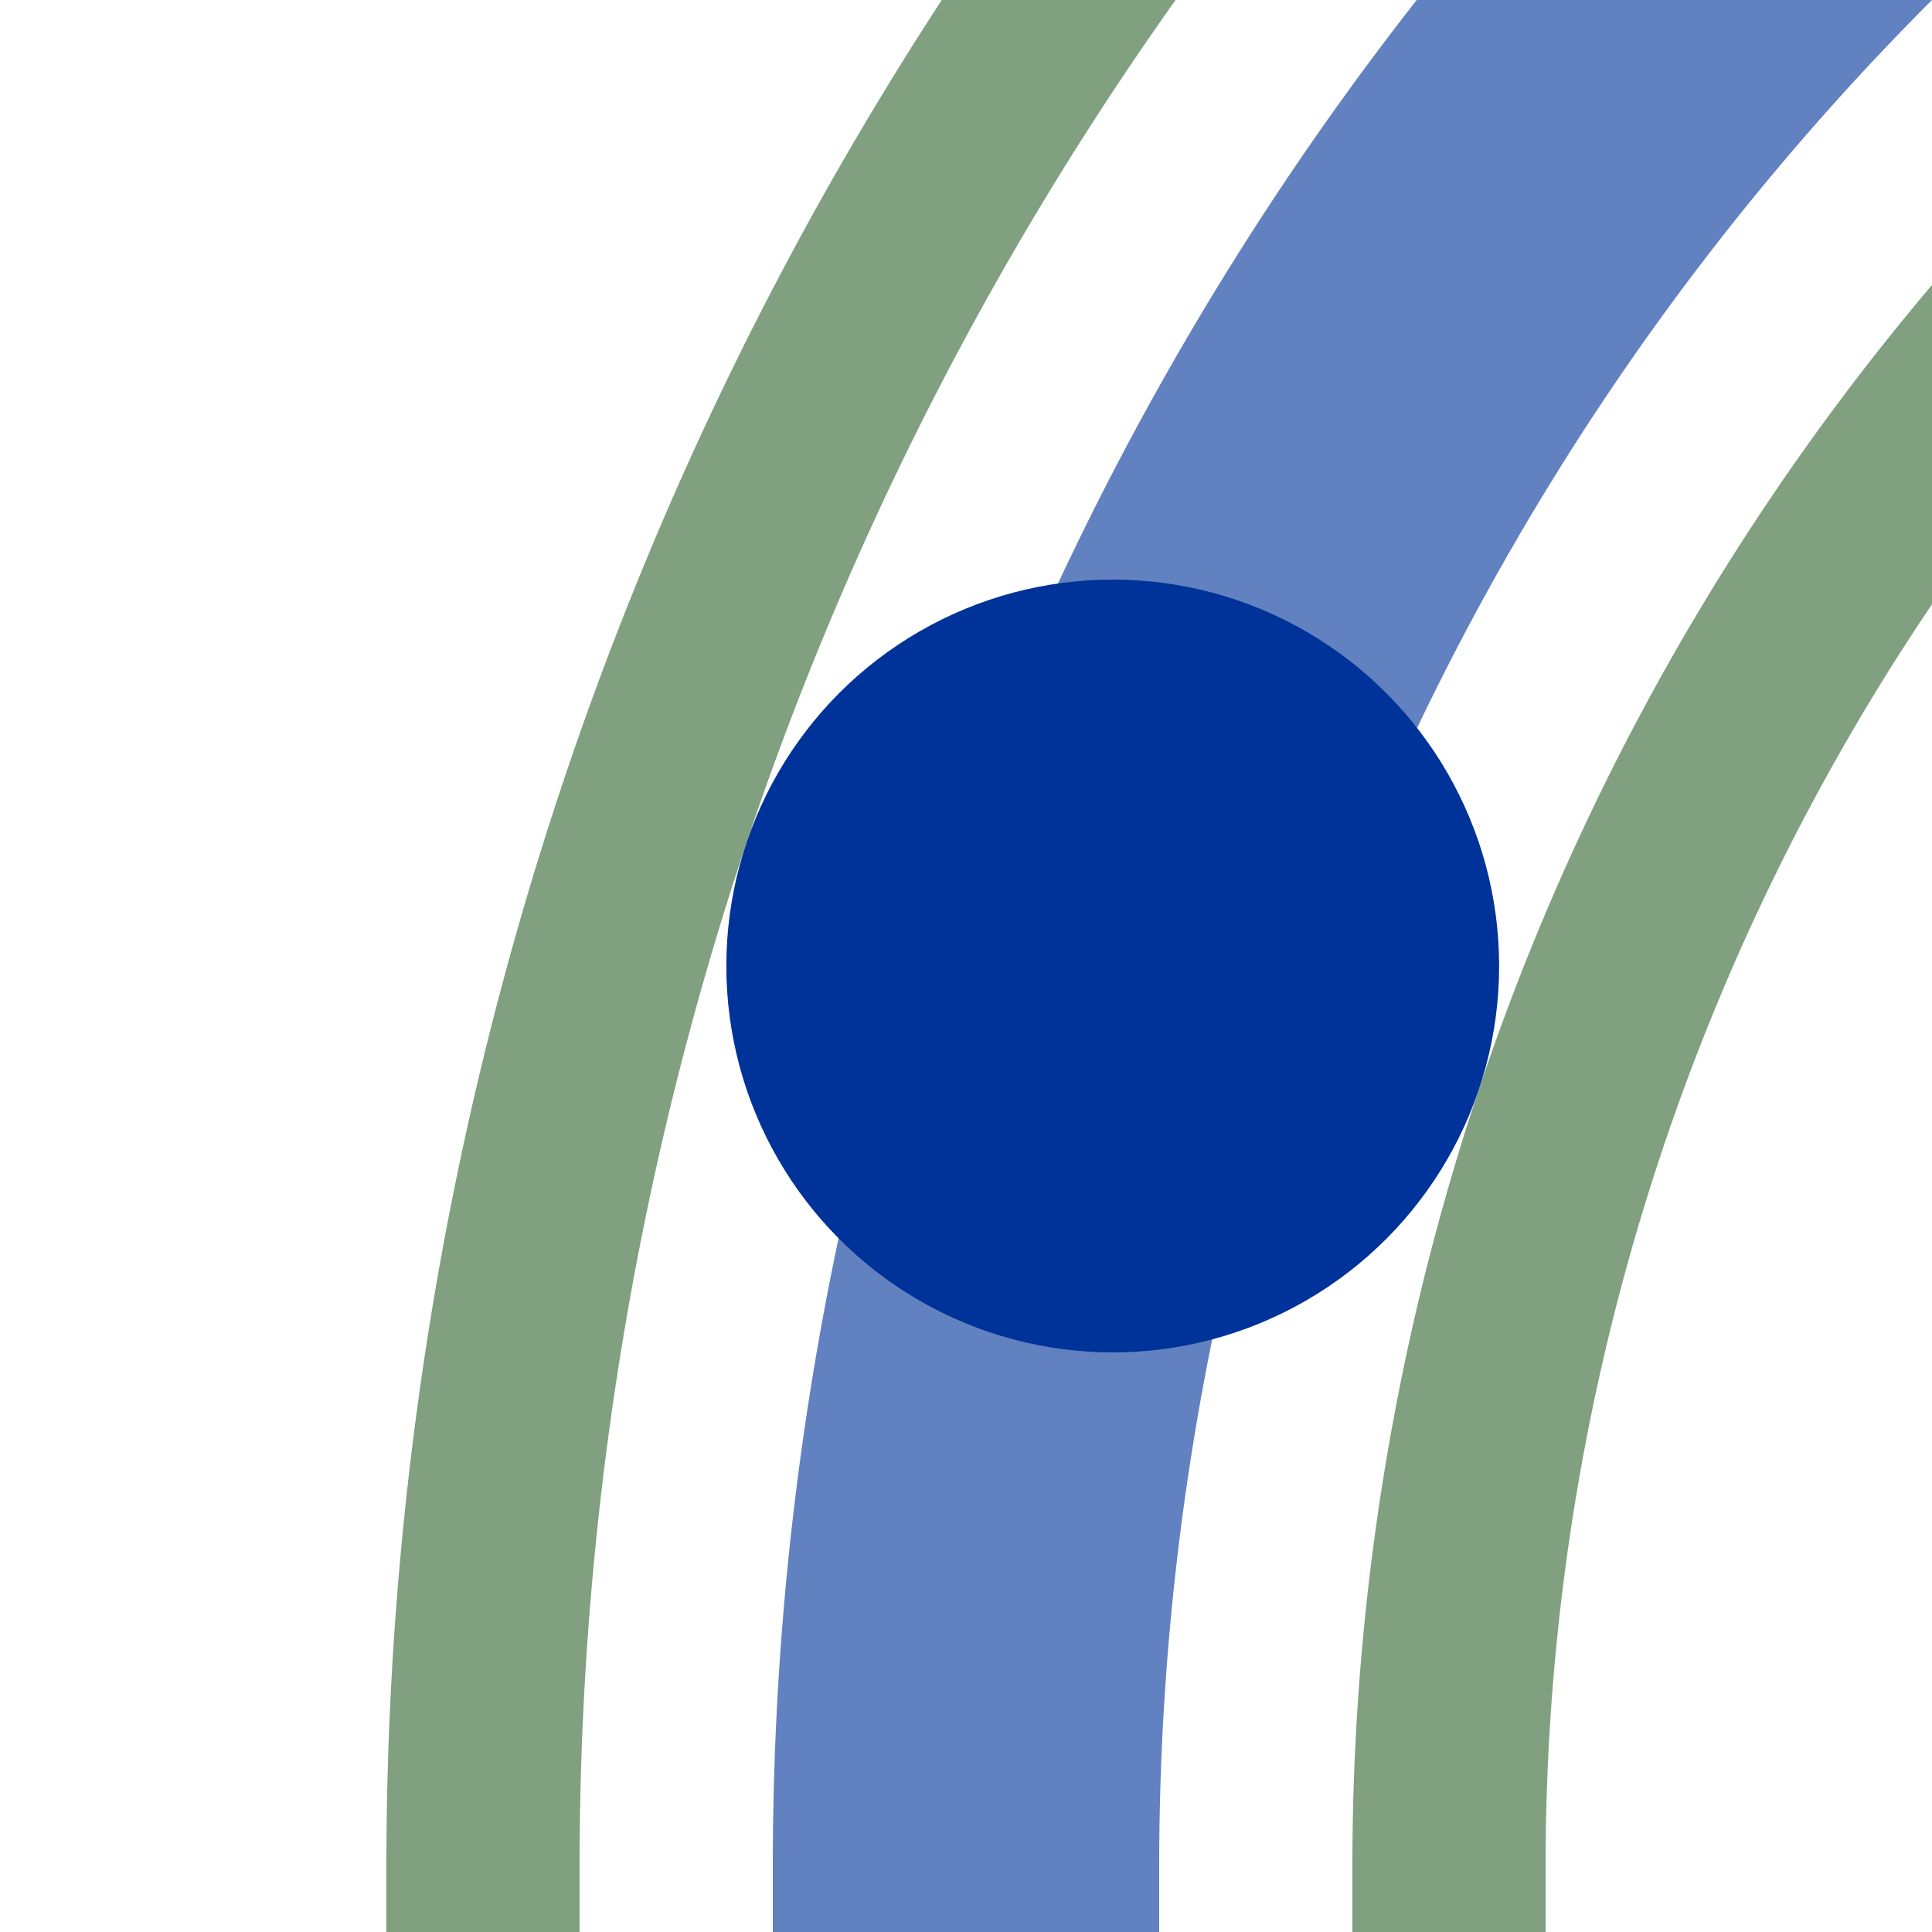
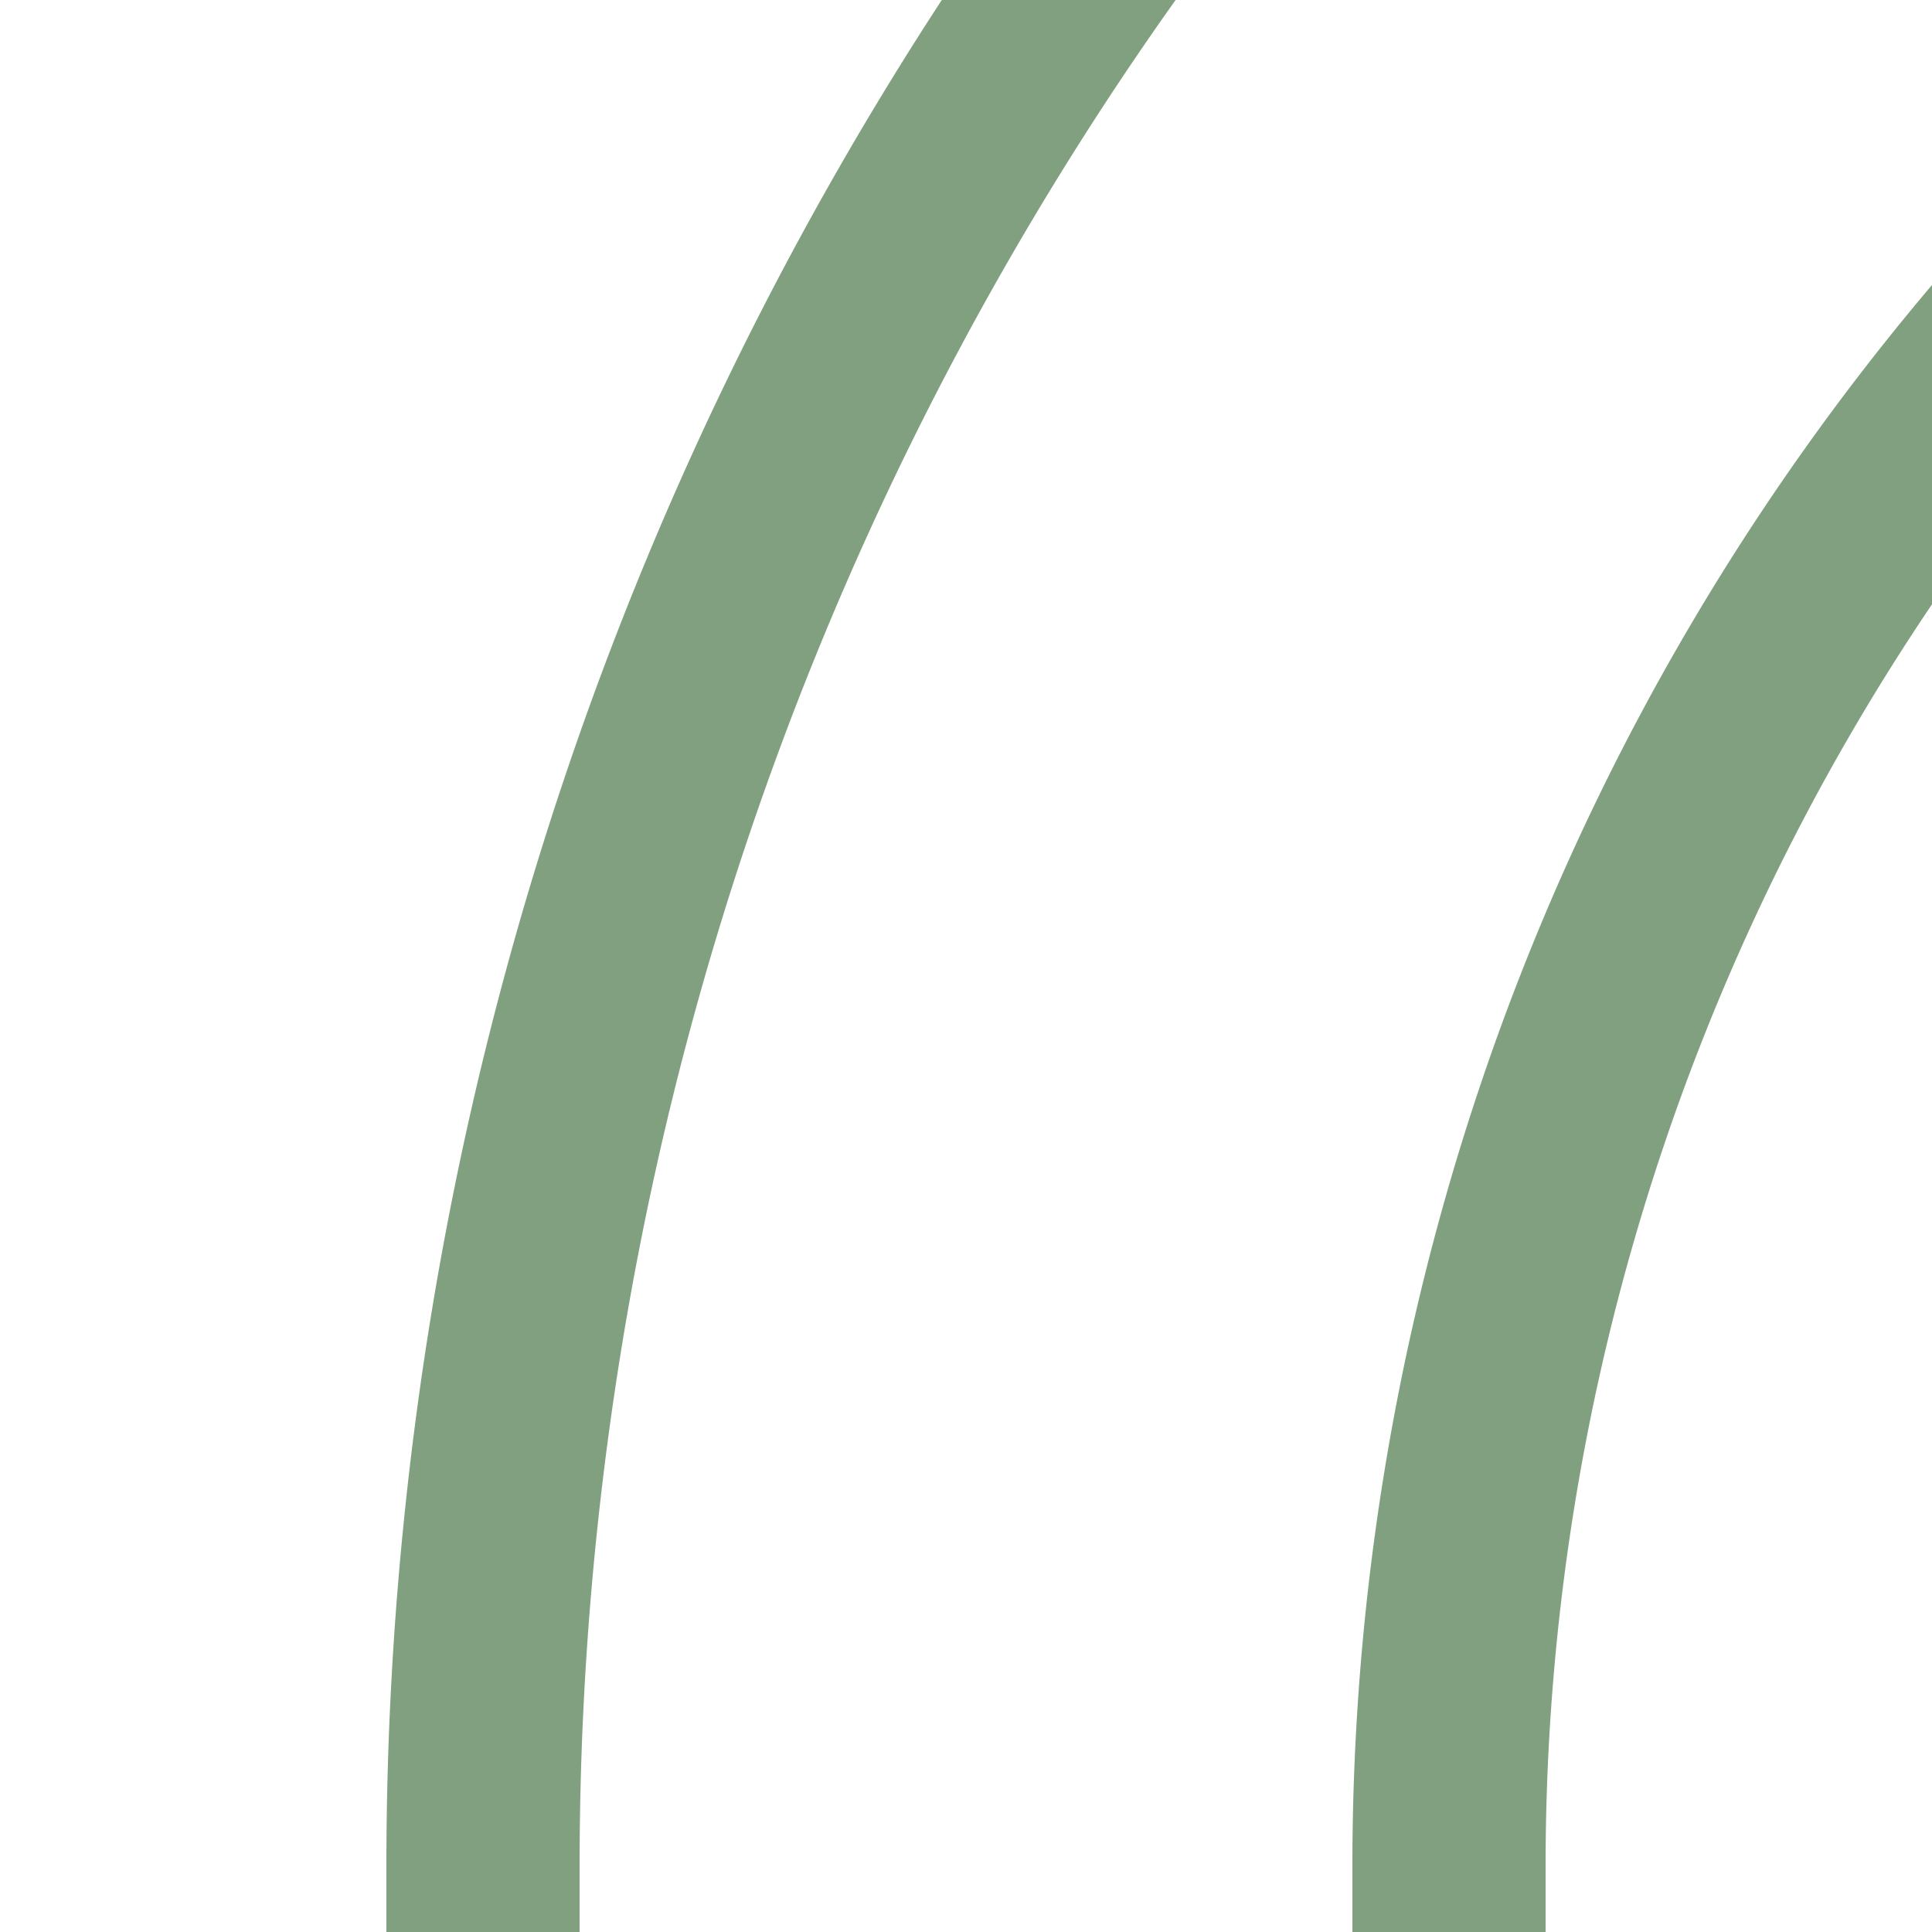
<svg xmlns="http://www.w3.org/2000/svg" width="500" height="500">
  <title>uxhkHST+1</title>
  <g fill="none">
    <path stroke="#80A080" d="M 125,500 V 482.843 A 857.843,857.843 0 0 1 982.843,-375 m 0,250 A 607.843,607.843 0 0 0 375,482.843 V 500" stroke-width="50" />
-     <path stroke="#6281C0" d="M 982.843,-250 A 732.843,732.843 0 0 0 250,482.843 V 500" stroke-width="100" />
  </g>
-   <circle fill="#003399" cx="287.974" cy="250" r="100" />
</svg>